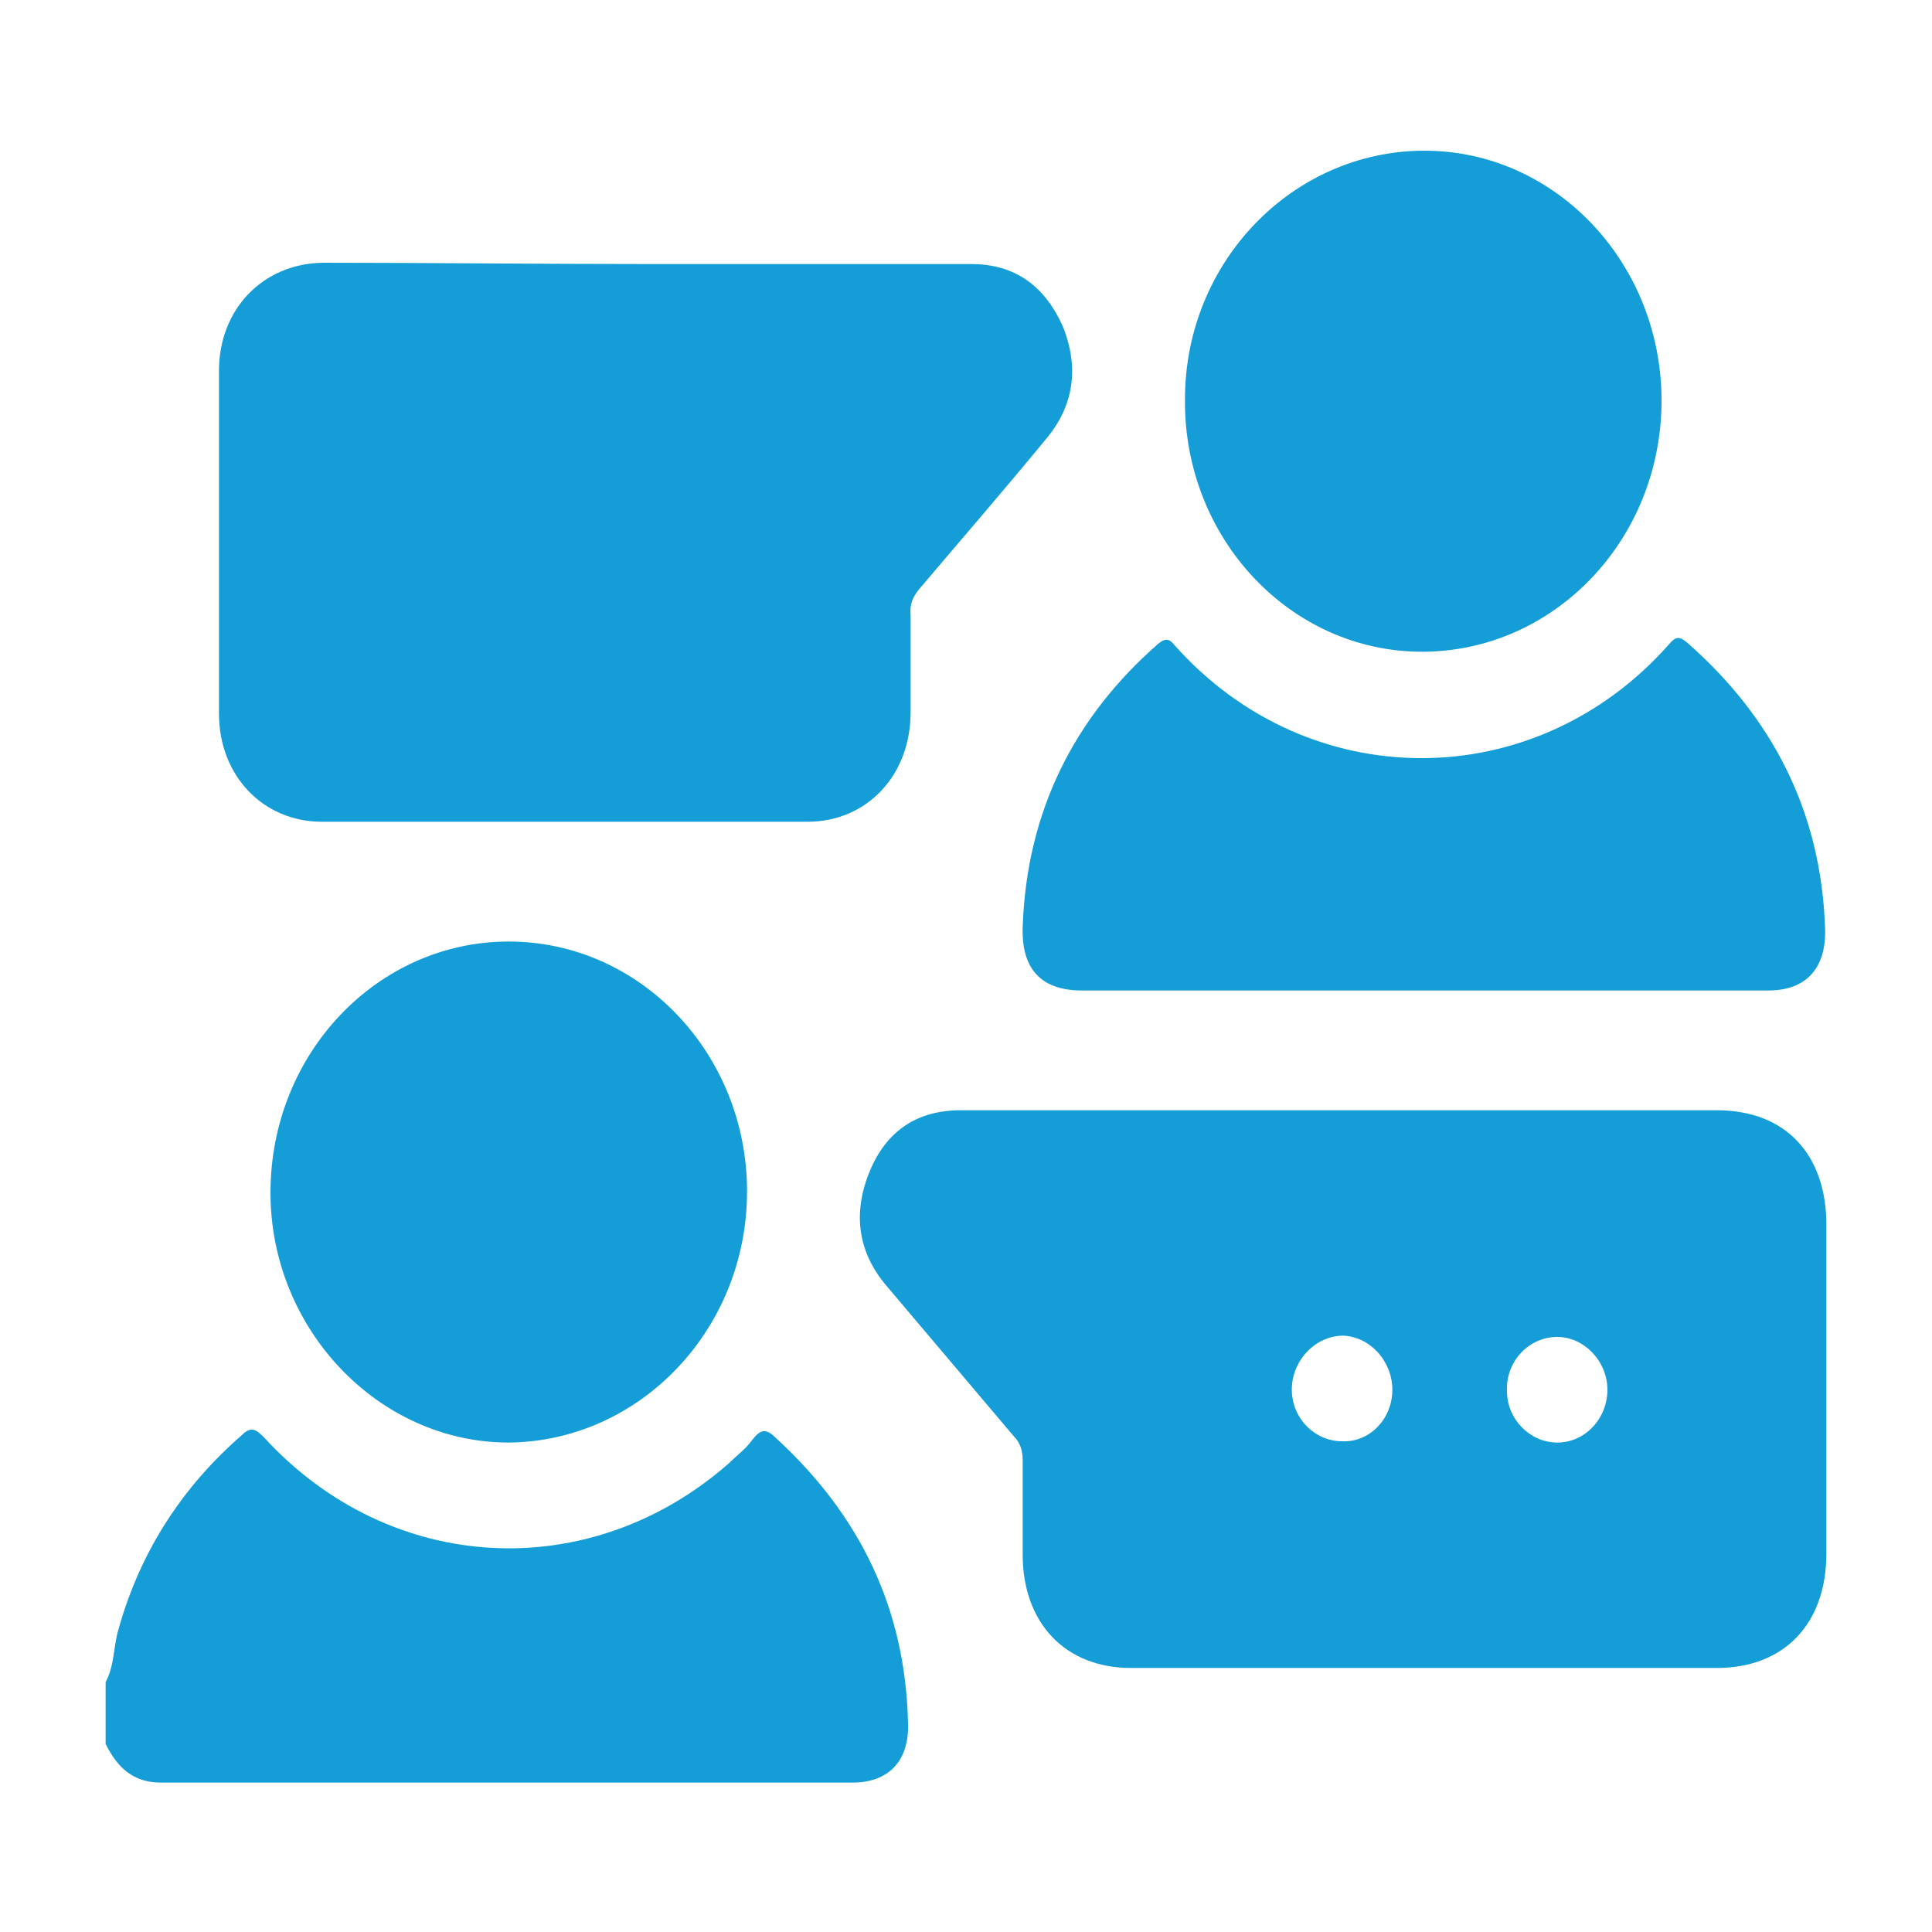
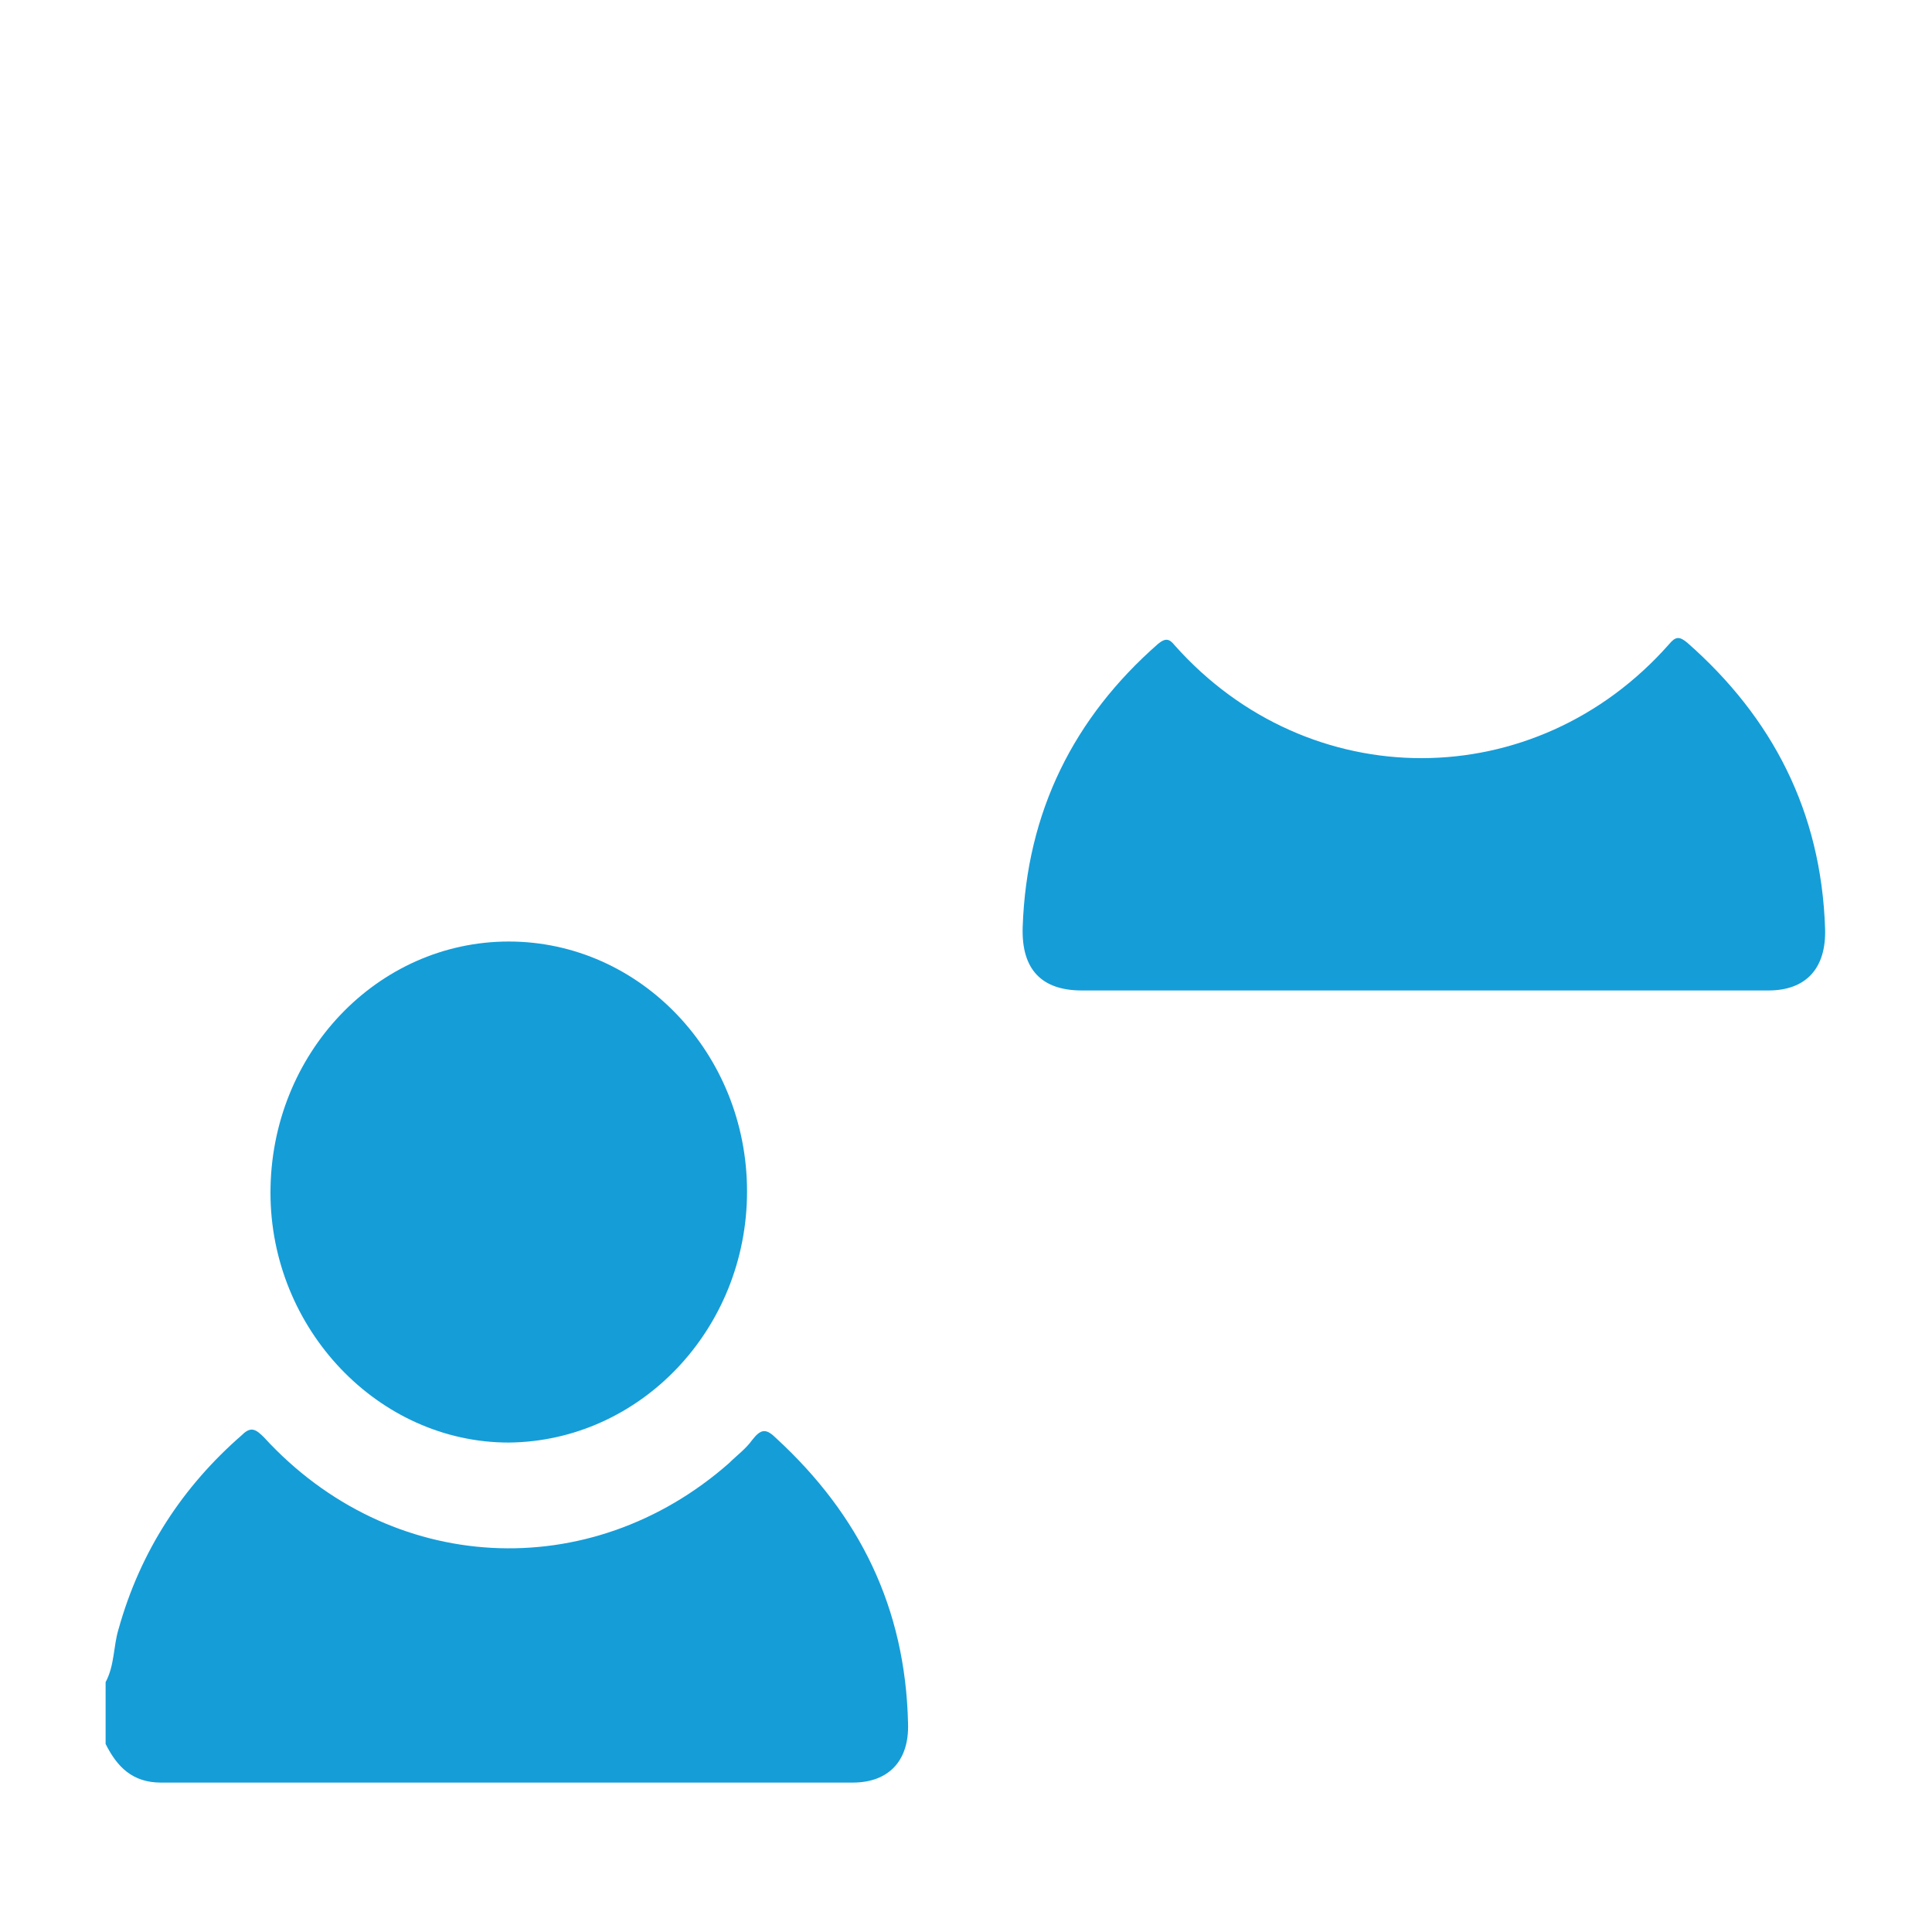
<svg xmlns="http://www.w3.org/2000/svg" version="1.0" id="Layer_1" x="0px" y="0px" viewBox="0 0 150 150" style="enable-background:new 0 0 150 150;" xml:space="preserve">
  <style type="text/css">
	.st0{fill:#65459A;}
	.st1{fill:#159DD8;}
	.st2{fill:none;stroke:#159DD8;stroke-width:3;stroke-miterlimit:10;}
	.st3{fill:#FFFFFF;stroke:#159DD8;stroke-width:3;stroke-miterlimit:10;}
	.st4{fill:#FDFBF0;}
	.st5{fill:none;stroke:#159DD8;stroke-width:2;stroke-miterlimit:10;}
</style>
  <g>
    <path class="st1" d="M8.2,130.6c0.7-1.3,0.6-2.8,1-4.1c1.7-6.1,5-11.1,9.6-15.1c0.7-0.7,1.1-0.4,1.7,0.2c9.8,10.7,25.3,11.5,36.1,2   c0.6-0.6,1.3-1.1,1.8-1.8c0.7-0.9,1.1-0.9,1.9-0.1c6.4,5.9,10,13.1,10.2,22.1c0.1,2.9-1.5,4.6-4.3,4.6c-17.9,0-35.8,0-53.7,0   c-2.2,0-3.4-1.2-4.3-3C8.2,133.7,8.2,132.2,8.2,130.6z" />
-     <path class="st1" d="M104.2,86.2c9.7,0,19.4,0,29.1,0c5.3,0,8.5,3.4,8.5,8.9c0,8.5,0,17,0,25.5c0,5.5-3.3,8.9-8.5,8.9   c-15.2,0-30.3,0-45.5,0c-5.1,0-8.4-3.5-8.4-8.8c0-2.4,0-4.8,0-7.3c0-0.8-0.2-1.4-0.7-1.9c-3.3-3.9-6.6-7.8-9.9-11.7   c-2.2-2.6-2.6-5.6-1.3-8.8c1.3-3.2,3.7-4.8,7.1-4.8C84.5,86.2,94.4,86.2,104.2,86.2C104.2,86.2,104.2,86.2,104.2,86.2z    M124.8,107.9c0-2.2-1.8-4.1-3.9-4.1c-2.2,0-4,1.9-3.9,4.2c0,2.2,1.8,4,3.9,4C123.1,112,124.8,110.1,124.8,107.9z M108.1,107.9   c0-2.2-1.7-4.1-3.8-4.2c-2.1,0-3.9,1.8-4,4c-0.1,2.3,1.7,4.2,3.9,4.2C106.3,112,108.1,110.2,108.1,107.9z" />
-     <path class="st1" d="M50.2,20.5c8.4,0,16.8,0,25.2,0c3.4,0,5.7,1.7,7.1,4.8c1.3,3.2,0.9,6.2-1.3,8.8c-3.2,3.9-6.5,7.7-9.8,11.6   c-0.5,0.6-0.8,1.2-0.7,2.1c0,2.5,0,5,0,7.5c0,4.9-3.4,8.5-8,8.5c-12.6,0-25.1,0-37.7,0c-4.6,0-8-3.6-8-8.4c0-8.9,0-17.7,0-26.6   c0-4.8,3.4-8.3,8-8.4C33.3,20.4,41.7,20.5,50.2,20.5C50.2,20.5,50.2,20.5,50.2,20.5z" />
    <path class="st1" d="M110.6,76.9c-8.9,0-17.7,0-26.6,0c-3.1,0-4.7-1.6-4.6-4.9c0.3-9,4-16.3,10.5-22c0.6-0.5,0.9-0.4,1.3,0.1   c10.4,11.7,28,11.7,38.4-0.1c0.5-0.6,0.8-0.6,1.4-0.1c6.6,5.8,10.4,13.1,10.7,22.2c0.1,3.1-1.5,4.8-4.4,4.8   C128.4,76.9,119.5,76.9,110.6,76.9z" />
-     <path class="st1" d="M110.4,50.6c-10.2,0-18.5-8.8-18.4-19.6c0-10.7,8.4-19.3,18.6-19.3c10.2,0,18.5,8.8,18.4,19.6   C128.9,42,120.6,50.6,110.4,50.6z" />
    <path class="st1" d="M58,92.5c0,10.7-8.3,19.4-18.5,19.5C29.4,112,21,103.2,21,92.6c0-10.8,8.3-19.5,18.5-19.5   C49.7,73.1,58,81.8,58,92.5z" />
  </g>
</svg>